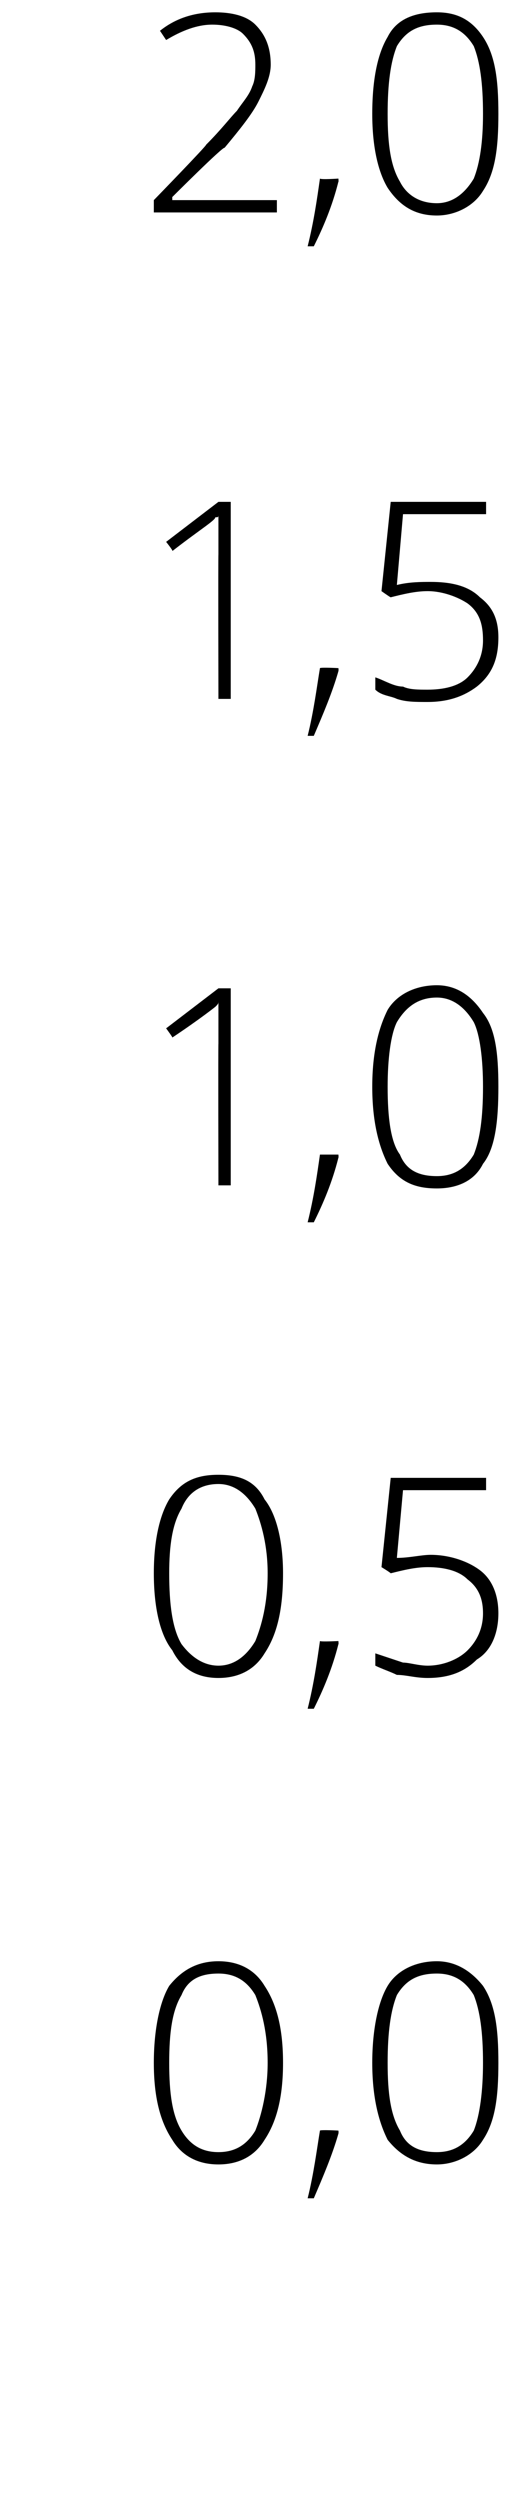
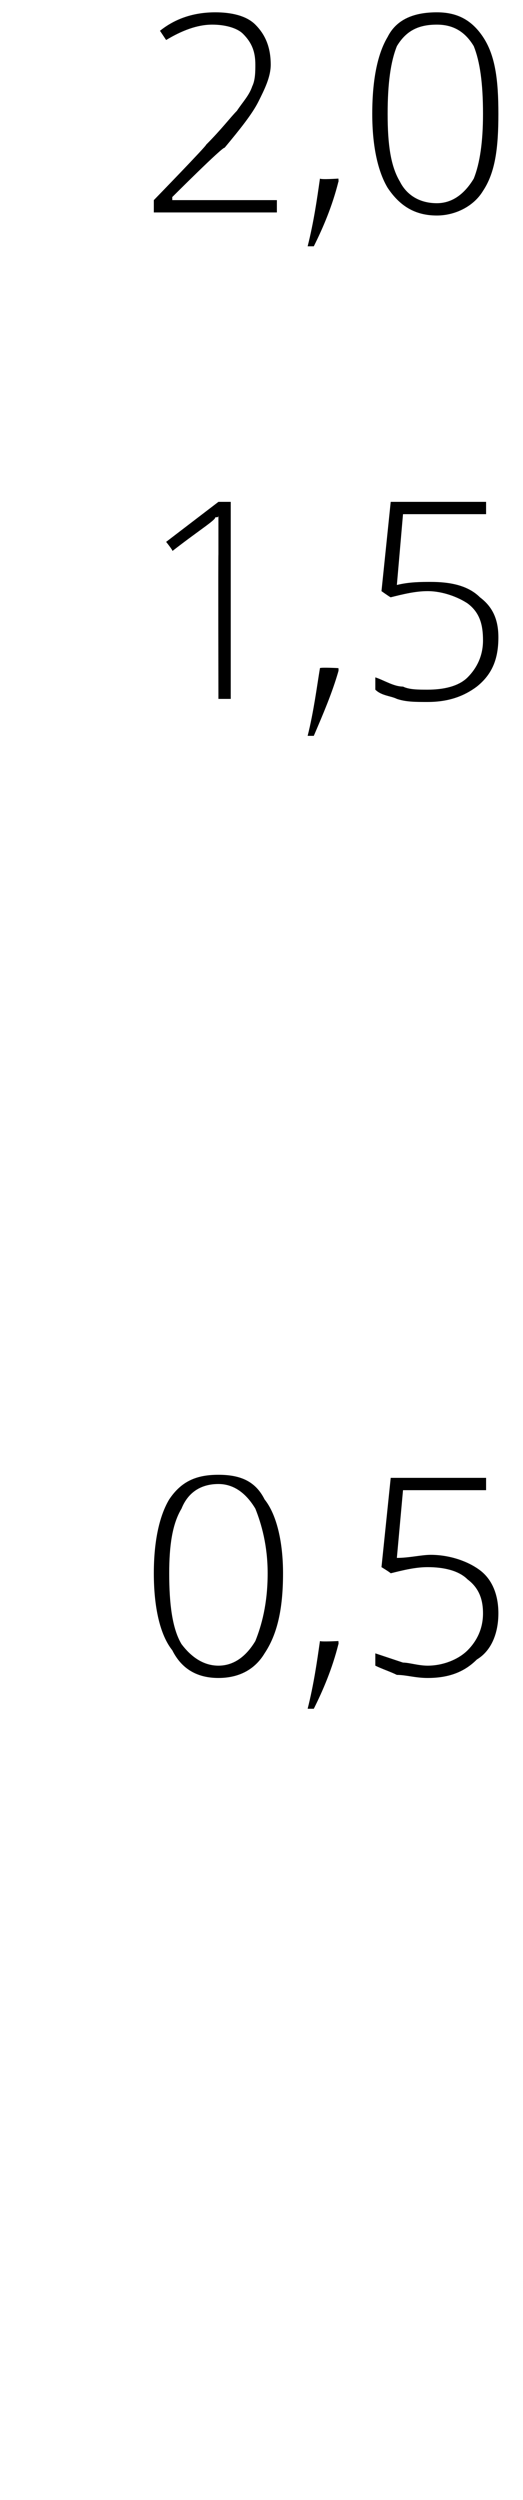
<svg xmlns="http://www.w3.org/2000/svg" version="1.1" width="17px" height="81.2px" viewBox="0 0 17 81.2">
  <desc>2 0 1 5 1 0 0 5 0 0</desc>
  <defs />
  <g id="Polygon153234">
-     <path d="M 9.2 67 C 9.2 68.1 9 68.9 8.6 69.5 C 8.3 70 7.8 70.3 7.1 70.3 C 6.4 70.3 5.9 70 5.6 69.5 C 5.2 68.9 5 68.1 5 67 C 5 65.9 5.2 65 5.5 64.5 C 5.9 64 6.4 63.7 7.1 63.7 C 7.8 63.7 8.3 64 8.6 64.5 C 9 65.1 9.2 65.9 9.2 67 Z M 5.5 67 C 5.5 68 5.6 68.7 5.9 69.2 C 6.2 69.7 6.6 69.9 7.1 69.9 C 7.6 69.9 8 69.7 8.3 69.2 C 8.5 68.7 8.7 67.9 8.7 67 C 8.7 66 8.5 65.3 8.3 64.8 C 8 64.3 7.6 64.1 7.1 64.1 C 6.5 64.1 6.1 64.3 5.9 64.8 C 5.6 65.3 5.5 66 5.5 67 Z M 11 69.2 C 11 69.2 11.01 69.26 11 69.3 C 10.8 70 10.5 70.7 10.2 71.4 C 10.2 71.4 10 71.4 10 71.4 C 10.2 70.6 10.3 69.8 10.4 69.2 C 10.44 69.17 11 69.2 11 69.2 Z M 16.2 67 C 16.2 68.1 16.1 68.9 15.7 69.5 C 15.4 70 14.8 70.3 14.2 70.3 C 13.5 70.3 13 70 12.6 69.5 C 12.3 68.9 12.1 68.1 12.1 67 C 12.1 65.9 12.3 65 12.6 64.5 C 12.9 64 13.5 63.7 14.2 63.7 C 14.8 63.7 15.3 64 15.7 64.5 C 16.1 65.1 16.2 65.9 16.2 67 Z M 12.6 67 C 12.6 68 12.7 68.7 13 69.2 C 13.2 69.7 13.6 69.9 14.2 69.9 C 14.7 69.9 15.1 69.7 15.4 69.2 C 15.6 68.7 15.7 67.9 15.7 67 C 15.7 66 15.6 65.3 15.4 64.8 C 15.1 64.3 14.7 64.1 14.2 64.1 C 13.6 64.1 13.2 64.3 12.9 64.8 C 12.7 65.3 12.6 66 12.6 67 Z " stroke="none" fill="#000" />
-   </g>
+     </g>
  <g id="Polygon153233">
    <path d="M 9.2 51.1 C 9.2 52.3 9 53.1 8.6 53.7 C 8.3 54.2 7.8 54.5 7.1 54.5 C 6.4 54.5 5.9 54.2 5.6 53.6 C 5.2 53.1 5 52.2 5 51.1 C 5 50 5.2 49.2 5.5 48.7 C 5.9 48.1 6.4 47.9 7.1 47.9 C 7.8 47.9 8.3 48.1 8.6 48.7 C 9 49.2 9.2 50.1 9.2 51.1 Z M 5.5 51.1 C 5.5 52.1 5.6 52.9 5.9 53.4 C 6.2 53.8 6.6 54.1 7.1 54.1 C 7.6 54.1 8 53.8 8.3 53.3 C 8.5 52.8 8.7 52.1 8.7 51.1 C 8.7 50.2 8.5 49.5 8.3 49 C 8 48.5 7.6 48.2 7.1 48.2 C 6.5 48.2 6.1 48.5 5.9 49 C 5.6 49.5 5.5 50.2 5.5 51.1 Z M 11 53.3 C 11 53.3 11.01 53.43 11 53.4 C 10.8 54.2 10.5 54.9 10.2 55.5 C 10.2 55.5 10 55.5 10 55.5 C 10.2 54.7 10.3 54 10.4 53.3 C 10.44 53.33 11 53.3 11 53.3 Z M 12.9 50.6 C 13.3 50.6 13.7 50.5 14 50.5 C 14.6 50.5 15.2 50.7 15.6 51 C 16 51.3 16.2 51.8 16.2 52.4 C 16.2 53 16 53.6 15.5 53.9 C 15.1 54.3 14.6 54.5 13.9 54.5 C 13.5 54.5 13.2 54.4 12.9 54.4 C 12.7 54.3 12.4 54.2 12.2 54.1 C 12.2 54.1 12.2 53.7 12.2 53.7 C 12.5 53.8 12.8 53.9 13.1 54 C 13.3 54 13.6 54.1 13.9 54.1 C 14.4 54.1 14.9 53.9 15.2 53.6 C 15.5 53.3 15.7 52.9 15.7 52.4 C 15.7 52 15.6 51.6 15.2 51.3 C 14.9 51 14.4 50.9 13.9 50.9 C 13.5 50.9 13.1 51 12.7 51.1 C 12.68 51.07 12.4 50.9 12.4 50.9 L 12.7 48 L 15.8 48 L 15.8 48.4 L 13.1 48.4 L 12.9 50.6 C 12.9 50.6 12.88 50.64 12.9 50.6 Z " stroke="none" fill="#000" />
  </g>
  <g id="Polygon153232">
-     <path d="M 7.5 38.5 L 7.1 38.5 C 7.1 38.5 7.09 33.87 7.1 33.9 C 7.1 33.4 7.1 33 7.1 32.5 C 7.1 32.6 7.1 32.6 7 32.7 C 7 32.7 6.5 33.1 5.6 33.7 C 5.65 33.74 5.4 33.4 5.4 33.4 L 7.1 32.1 L 7.5 32.1 L 7.5 38.5 Z M 11 37.5 C 11 37.5 11.01 37.6 11 37.6 C 10.8 38.4 10.5 39.1 10.2 39.7 C 10.2 39.7 10 39.7 10 39.7 C 10.2 38.9 10.3 38.2 10.4 37.5 C 10.44 37.5 11 37.5 11 37.5 Z M 16.2 35.3 C 16.2 36.4 16.1 37.3 15.7 37.8 C 15.4 38.4 14.8 38.6 14.2 38.6 C 13.5 38.6 13 38.4 12.6 37.8 C 12.3 37.2 12.1 36.4 12.1 35.3 C 12.1 34.2 12.3 33.4 12.6 32.8 C 12.9 32.3 13.5 32 14.2 32 C 14.8 32 15.3 32.3 15.7 32.9 C 16.1 33.4 16.2 34.2 16.2 35.3 Z M 12.6 35.3 C 12.6 36.3 12.7 37.1 13 37.5 C 13.2 38 13.6 38.2 14.2 38.2 C 14.7 38.2 15.1 38 15.4 37.5 C 15.6 37 15.7 36.3 15.7 35.3 C 15.7 34.4 15.6 33.6 15.4 33.2 C 15.1 32.7 14.7 32.4 14.2 32.4 C 13.6 32.4 13.2 32.7 12.9 33.2 C 12.7 33.6 12.6 34.4 12.6 35.3 Z " stroke="none" fill="#000" />
-   </g>
+     </g>
  <g id="Polygon153231">
    <path d="M 7.5 22.7 L 7.1 22.7 C 7.1 22.7 7.09 18.04 7.1 18 C 7.1 17.6 7.1 17.2 7.1 16.7 C 7.1 16.8 7.1 16.8 7 16.8 C 7 16.9 6.5 17.2 5.6 17.9 C 5.65 17.91 5.4 17.6 5.4 17.6 L 7.1 16.3 L 7.5 16.3 L 7.5 22.7 Z M 11 21.7 C 11 21.7 11.01 21.76 11 21.8 C 10.8 22.5 10.5 23.2 10.2 23.9 C 10.2 23.9 10 23.9 10 23.9 C 10.2 23.1 10.3 22.3 10.4 21.7 C 10.44 21.67 11 21.7 11 21.7 Z M 12.9 19 C 13.3 18.9 13.7 18.9 14 18.9 C 14.6 18.9 15.2 19 15.6 19.4 C 16 19.7 16.2 20.1 16.2 20.7 C 16.2 21.4 16 21.9 15.5 22.3 C 15.1 22.6 14.6 22.8 13.9 22.8 C 13.5 22.8 13.2 22.8 12.9 22.7 C 12.7 22.6 12.4 22.6 12.2 22.4 C 12.2 22.4 12.2 22 12.2 22 C 12.5 22.1 12.8 22.3 13.1 22.3 C 13.3 22.4 13.6 22.4 13.9 22.4 C 14.4 22.4 14.9 22.3 15.2 22 C 15.5 21.7 15.7 21.3 15.7 20.8 C 15.7 20.3 15.6 19.9 15.2 19.6 C 14.9 19.4 14.4 19.2 13.9 19.2 C 13.5 19.2 13.1 19.3 12.7 19.4 C 12.68 19.4 12.4 19.2 12.4 19.2 L 12.7 16.3 L 15.8 16.3 L 15.8 16.7 L 13.1 16.7 L 12.9 19 C 12.9 19 12.88 18.98 12.9 19 Z " stroke="none" fill="#000" />
  </g>
  <g id="Polygon153230">
    <path d="M 9 6.9 L 5 6.9 L 5 6.5 C 5 6.5 6.73 4.72 6.7 4.7 C 7.2 4.2 7.5 3.8 7.7 3.6 C 7.9 3.3 8.1 3.1 8.2 2.8 C 8.3 2.6 8.3 2.3 8.3 2.1 C 8.3 1.7 8.2 1.4 7.9 1.1 C 7.7 0.9 7.3 0.8 6.9 0.8 C 6.4 0.8 5.9 1 5.4 1.3 C 5.4 1.3 5.2 1 5.2 1 C 5.7 0.6 6.3 0.4 7 0.4 C 7.5 0.4 8 0.5 8.3 0.8 C 8.6 1.1 8.8 1.5 8.8 2.1 C 8.8 2.5 8.6 2.9 8.4 3.3 C 8.2 3.7 7.8 4.2 7.3 4.8 C 7.25 4.75 5.6 6.4 5.6 6.4 L 5.6 6.5 L 9 6.5 L 9 6.9 Z M 11 5.8 C 11 5.8 11.01 5.93 11 5.9 C 10.8 6.7 10.5 7.4 10.2 8 C 10.2 8 10 8 10 8 C 10.2 7.2 10.3 6.5 10.4 5.8 C 10.44 5.84 11 5.8 11 5.8 Z M 16.2 3.7 C 16.2 4.8 16.1 5.6 15.7 6.2 C 15.4 6.7 14.8 7 14.2 7 C 13.5 7 13 6.7 12.6 6.1 C 12.3 5.6 12.1 4.8 12.1 3.7 C 12.1 2.5 12.3 1.7 12.6 1.2 C 12.9 0.6 13.5 0.4 14.2 0.4 C 14.8 0.4 15.3 0.6 15.7 1.2 C 16.1 1.8 16.2 2.6 16.2 3.7 Z M 12.6 3.7 C 12.6 4.7 12.7 5.4 13 5.9 C 13.2 6.3 13.6 6.6 14.2 6.6 C 14.7 6.6 15.1 6.3 15.4 5.8 C 15.6 5.3 15.7 4.6 15.7 3.7 C 15.7 2.7 15.6 2 15.4 1.5 C 15.1 1 14.7 0.8 14.2 0.8 C 13.6 0.8 13.2 1 12.9 1.5 C 12.7 2 12.6 2.7 12.6 3.7 Z " stroke="none" fill="#000" />
  </g>
</svg>